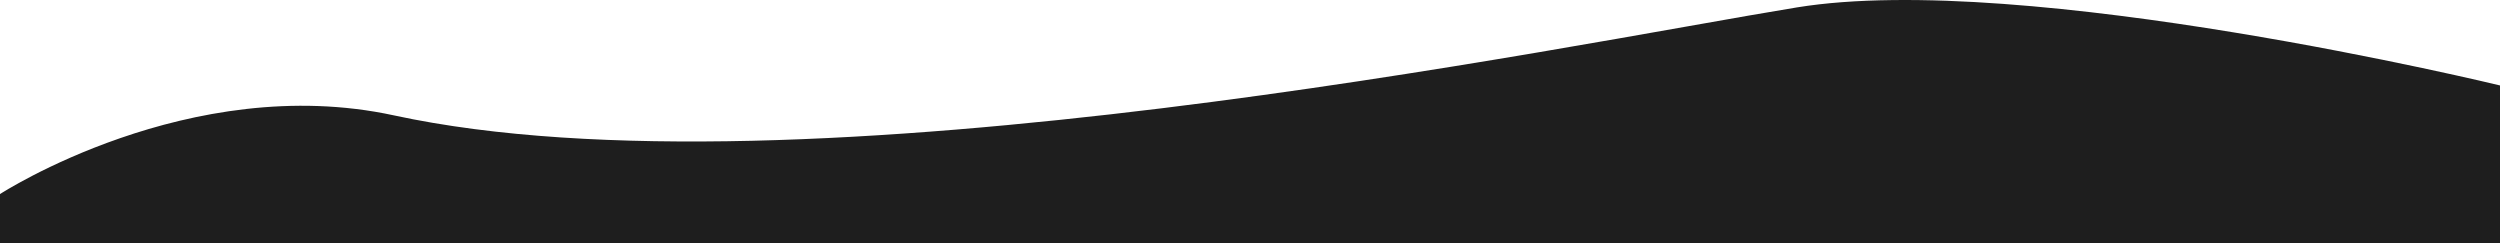
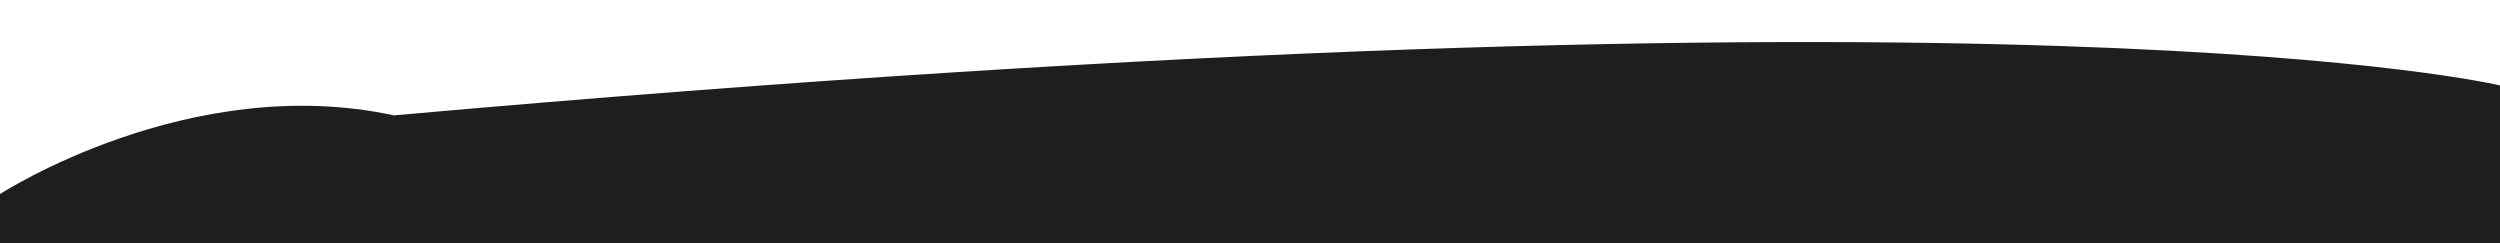
<svg xmlns="http://www.w3.org/2000/svg" width="1920" height="187" viewBox="0 0 1920 187" fill="none">
-   <path d="M0 187V149.04C0 149.04 145.5 54.62 302.5 88.604C614 156.033 1204.5 34.303 1380 5.692C1555.5 -22.918 1920 65.629 1920 65.629V187H0Z" fill="#1E1E1E" />
+   <path d="M0 187V149.04C0 149.04 145.5 54.62 302.5 88.604C1555.5 -22.918 1920 65.629 1920 65.629V187H0Z" fill="#1E1E1E" />
</svg>